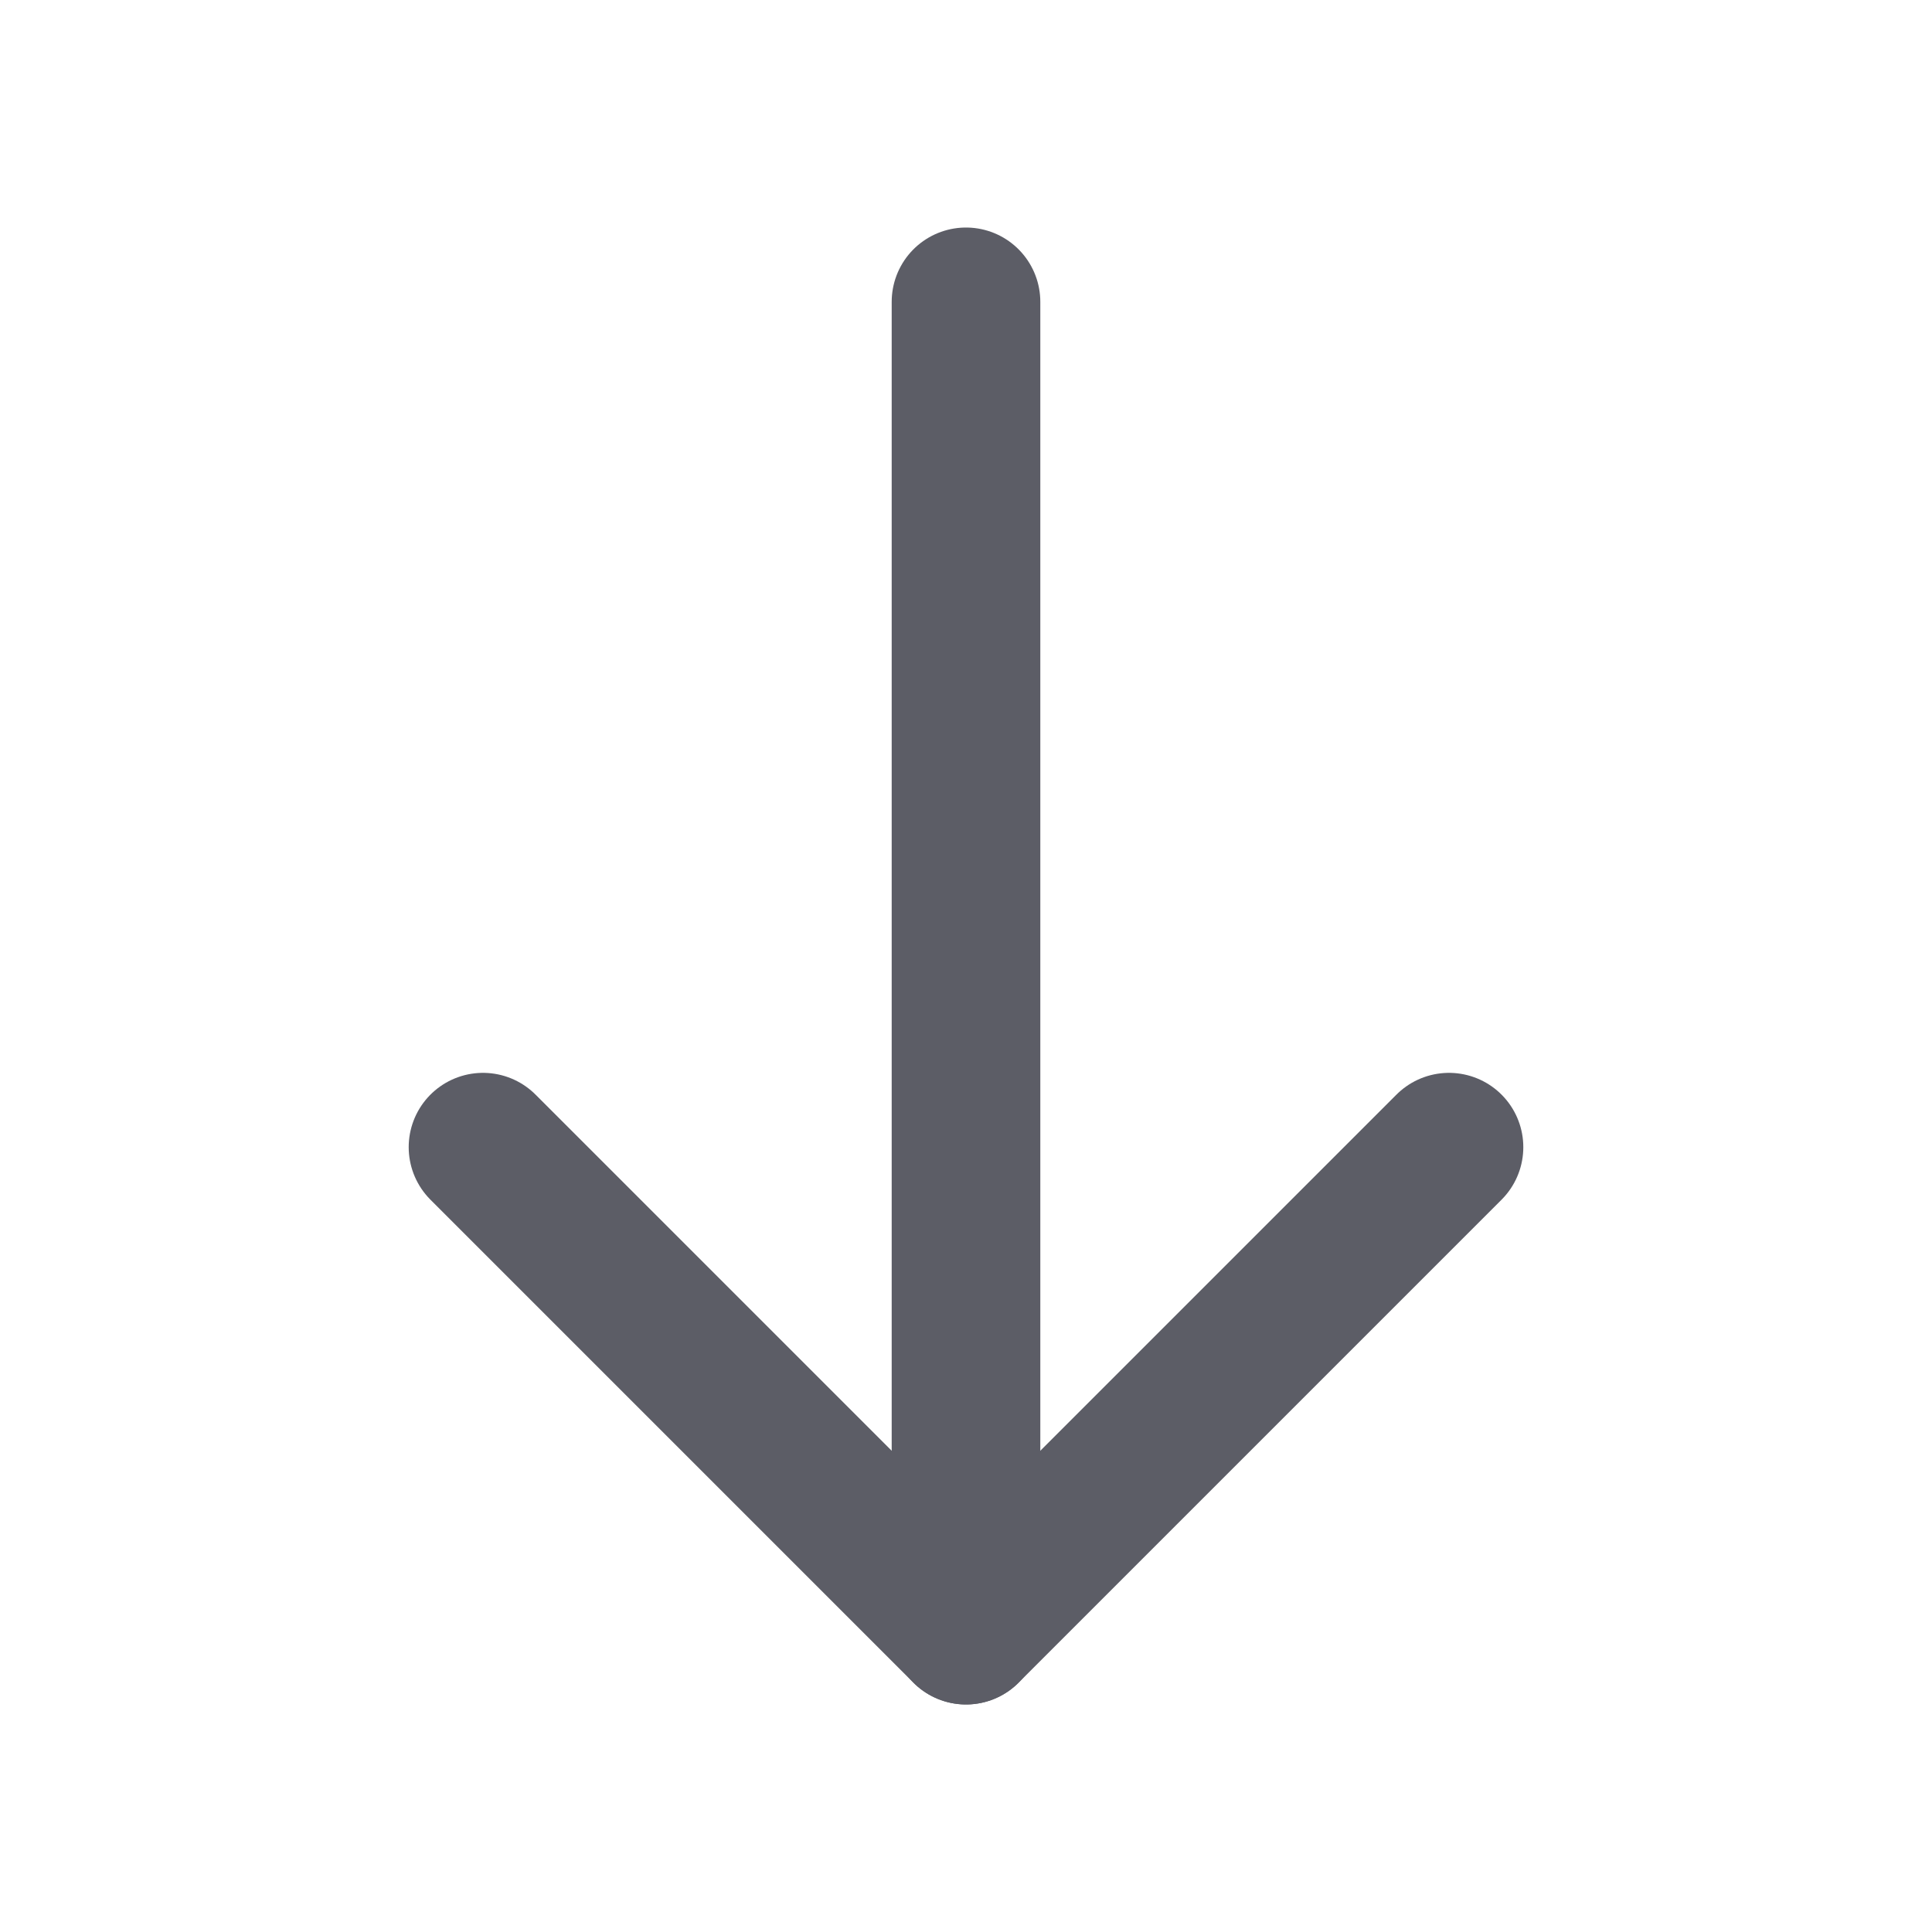
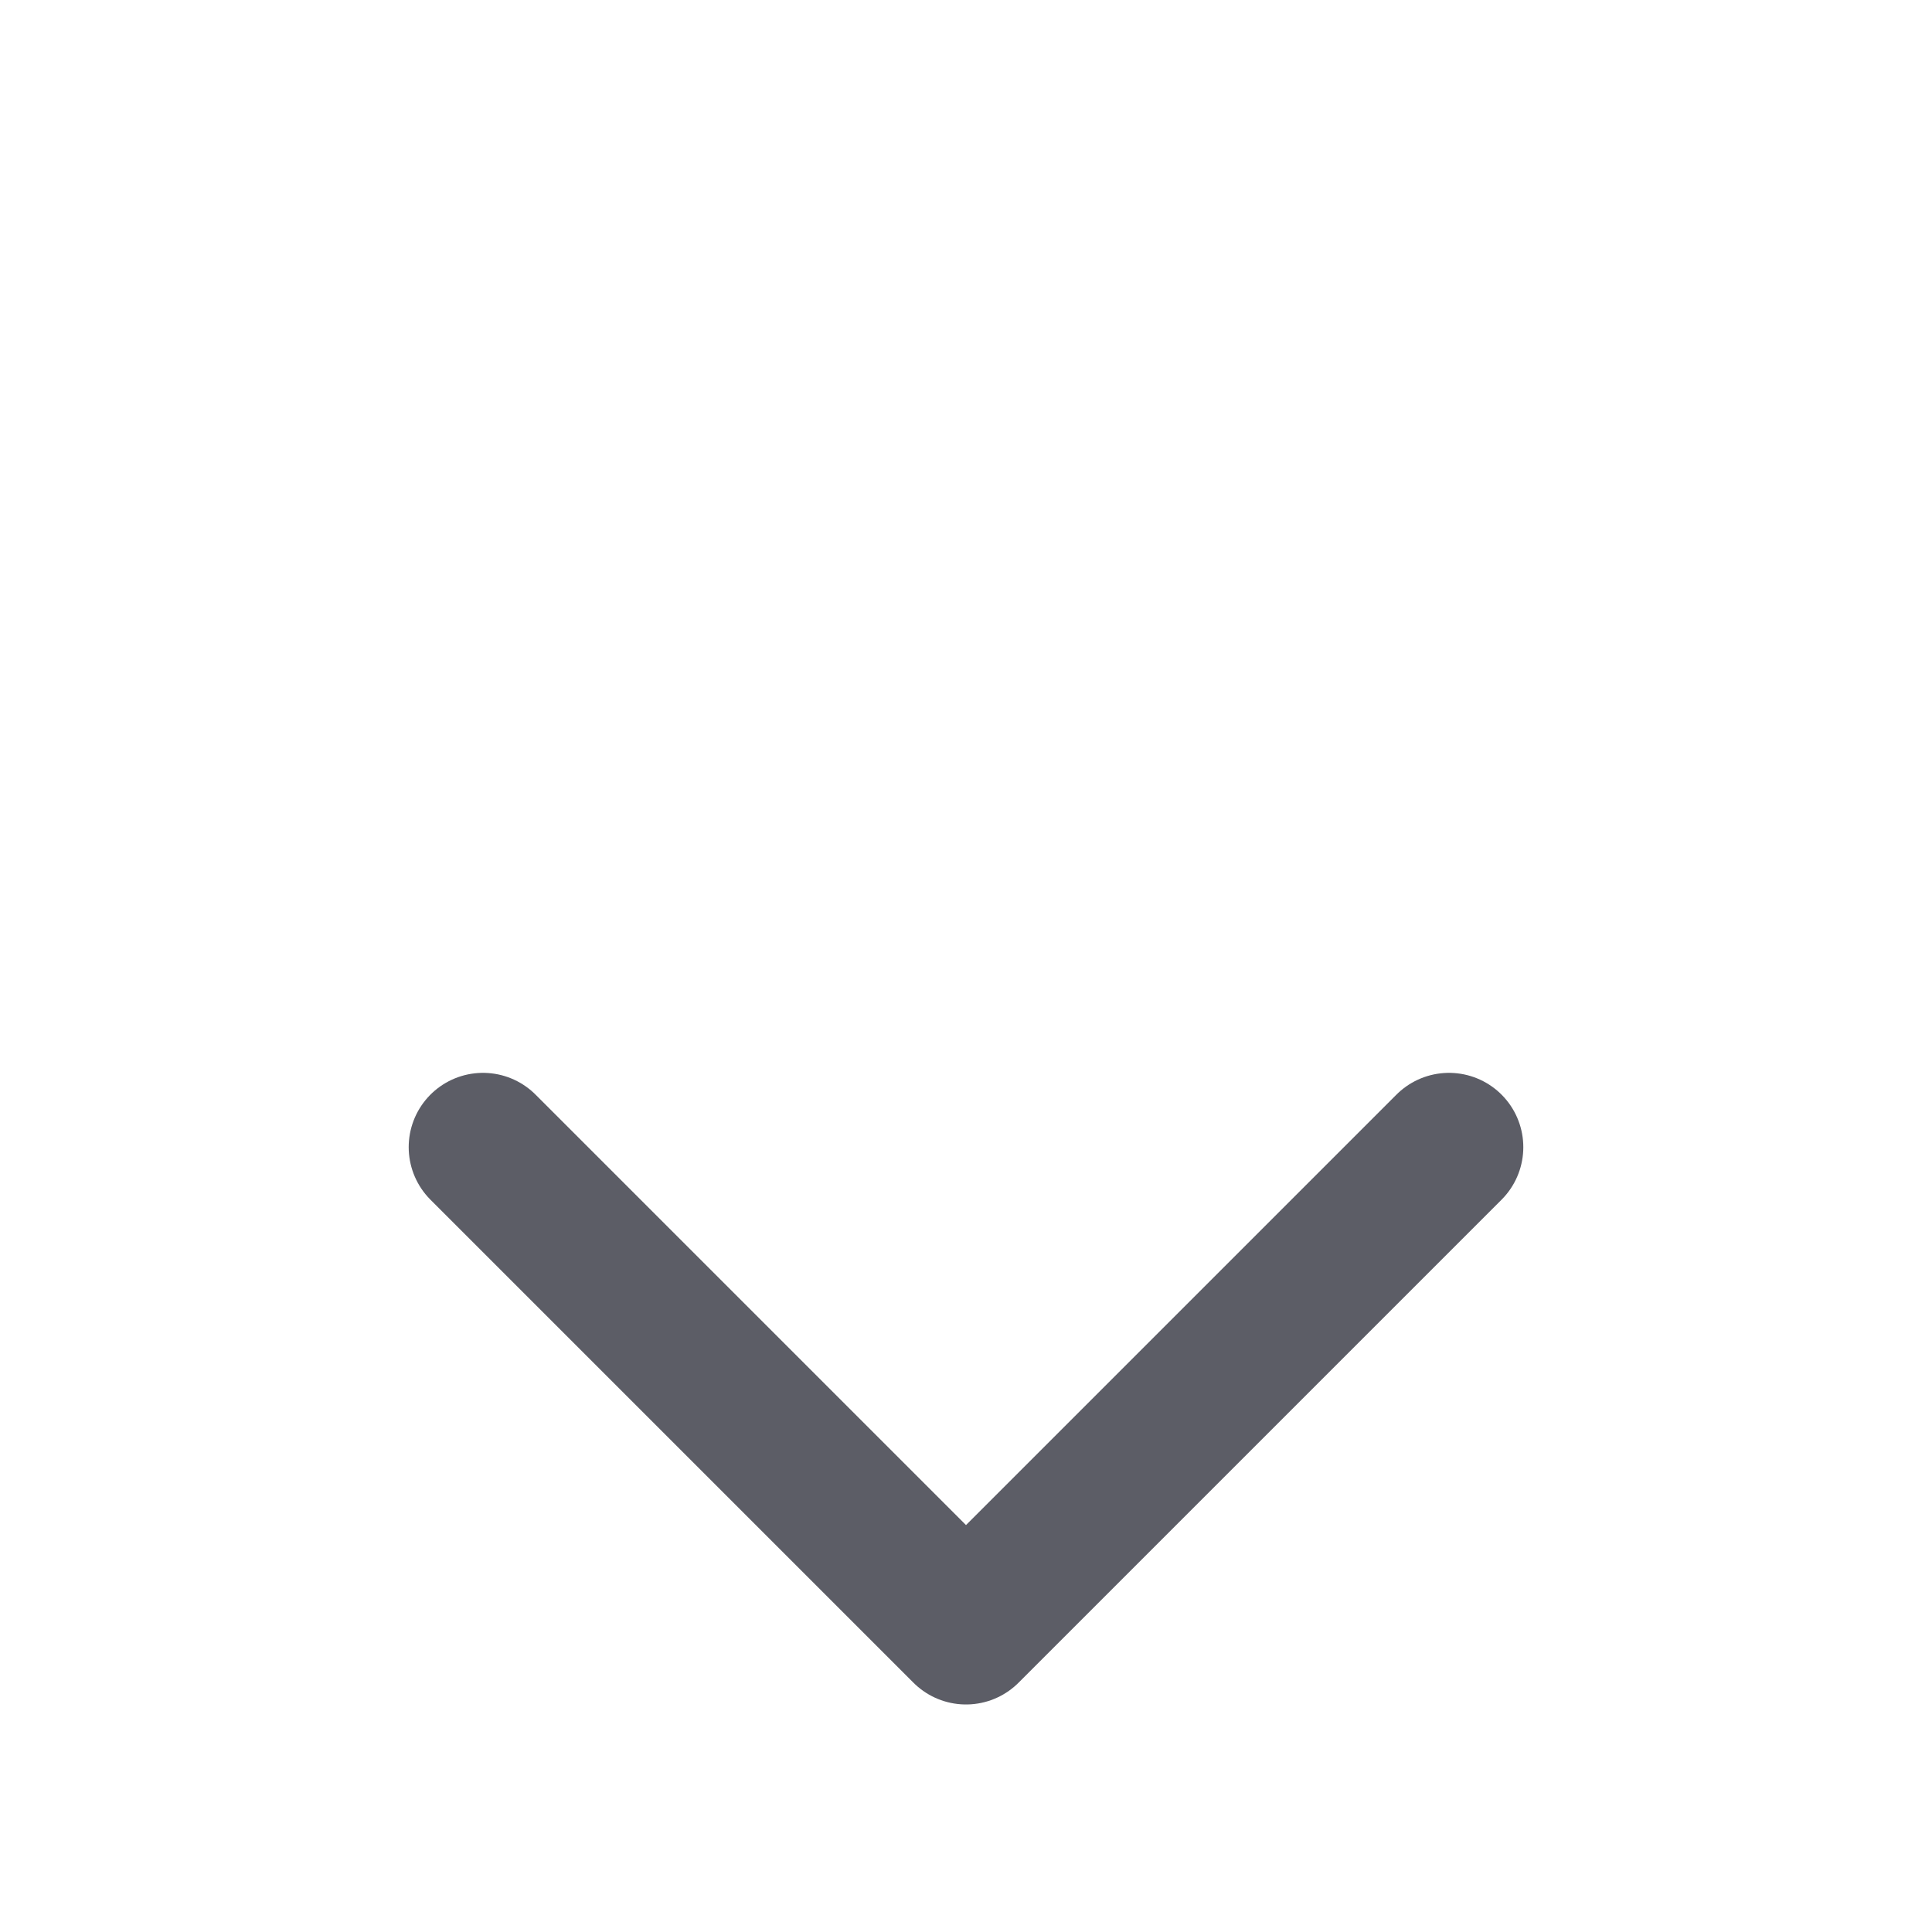
<svg xmlns="http://www.w3.org/2000/svg" width="26" height="26" viewBox="0 0 26 26" fill="none">
-   <path d="M13 21.938L13 4.062" stroke="#5C5D66" stroke-width="2" stroke-linecap="round" stroke-linejoin="round" />
  <path d="M19.5 15.438L13 21.938L6.5 15.438" stroke="#5C5D66" stroke-width="2" stroke-linecap="round" stroke-linejoin="round" />
</svg>